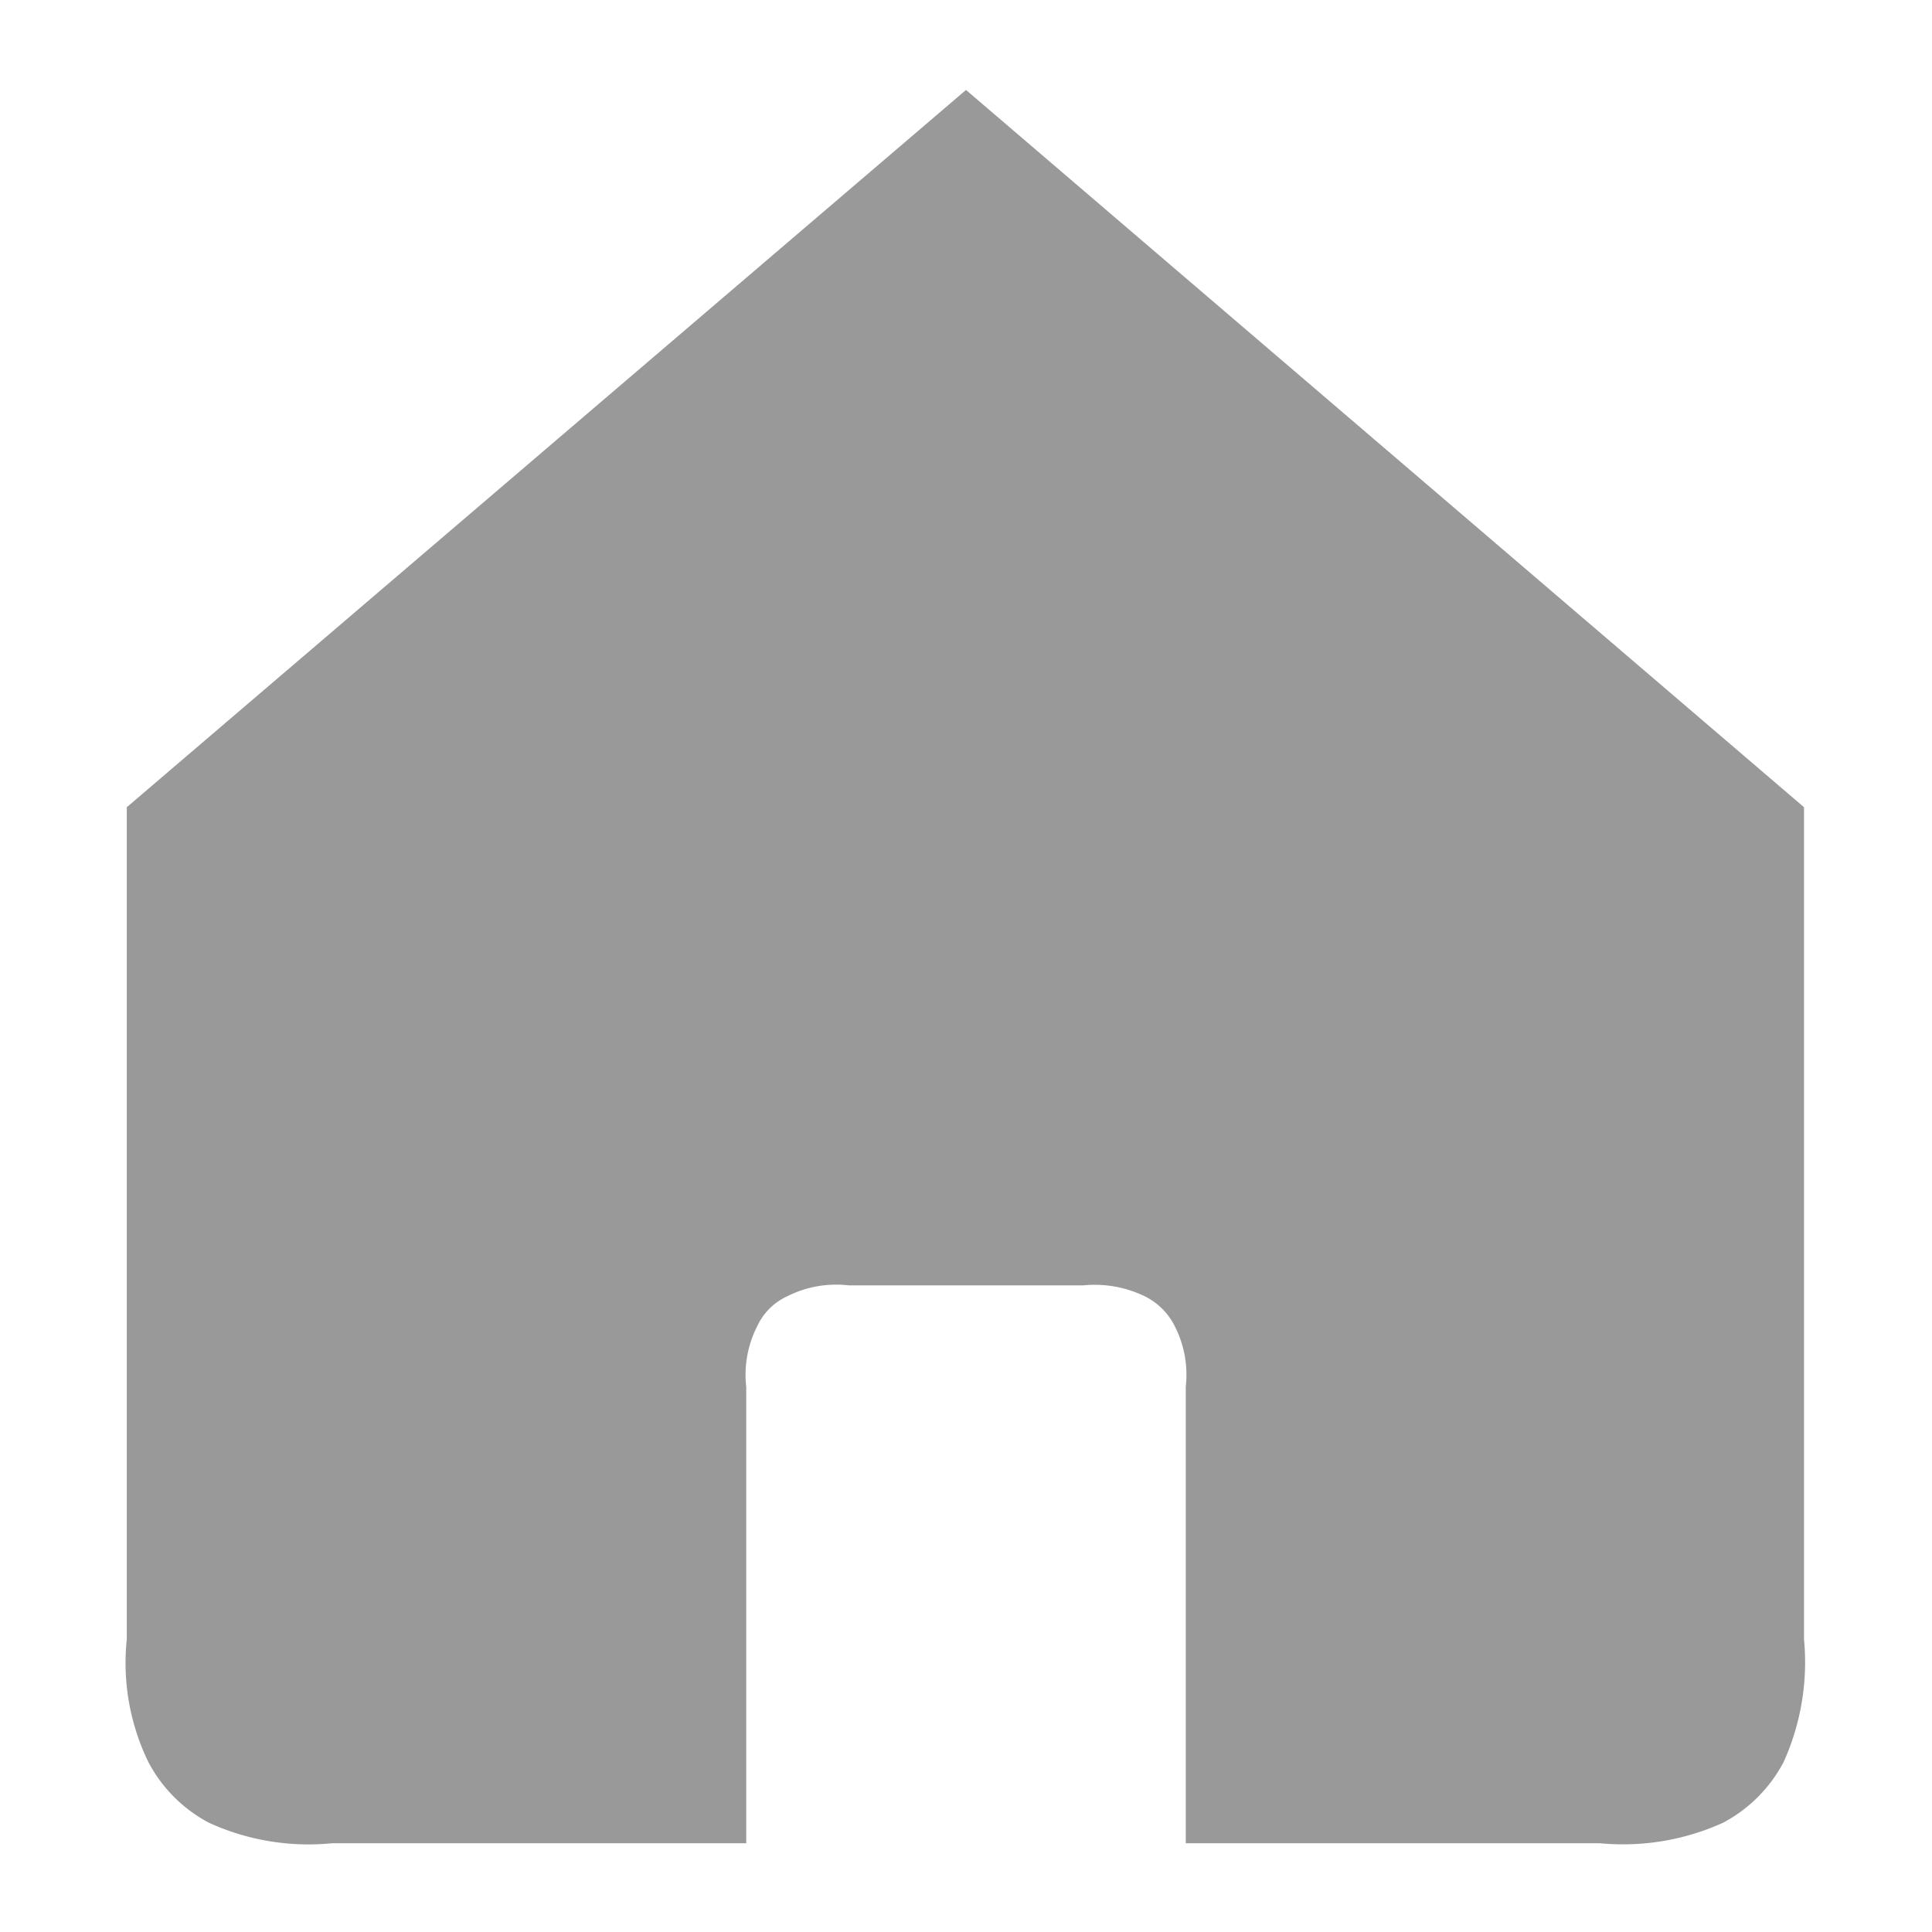
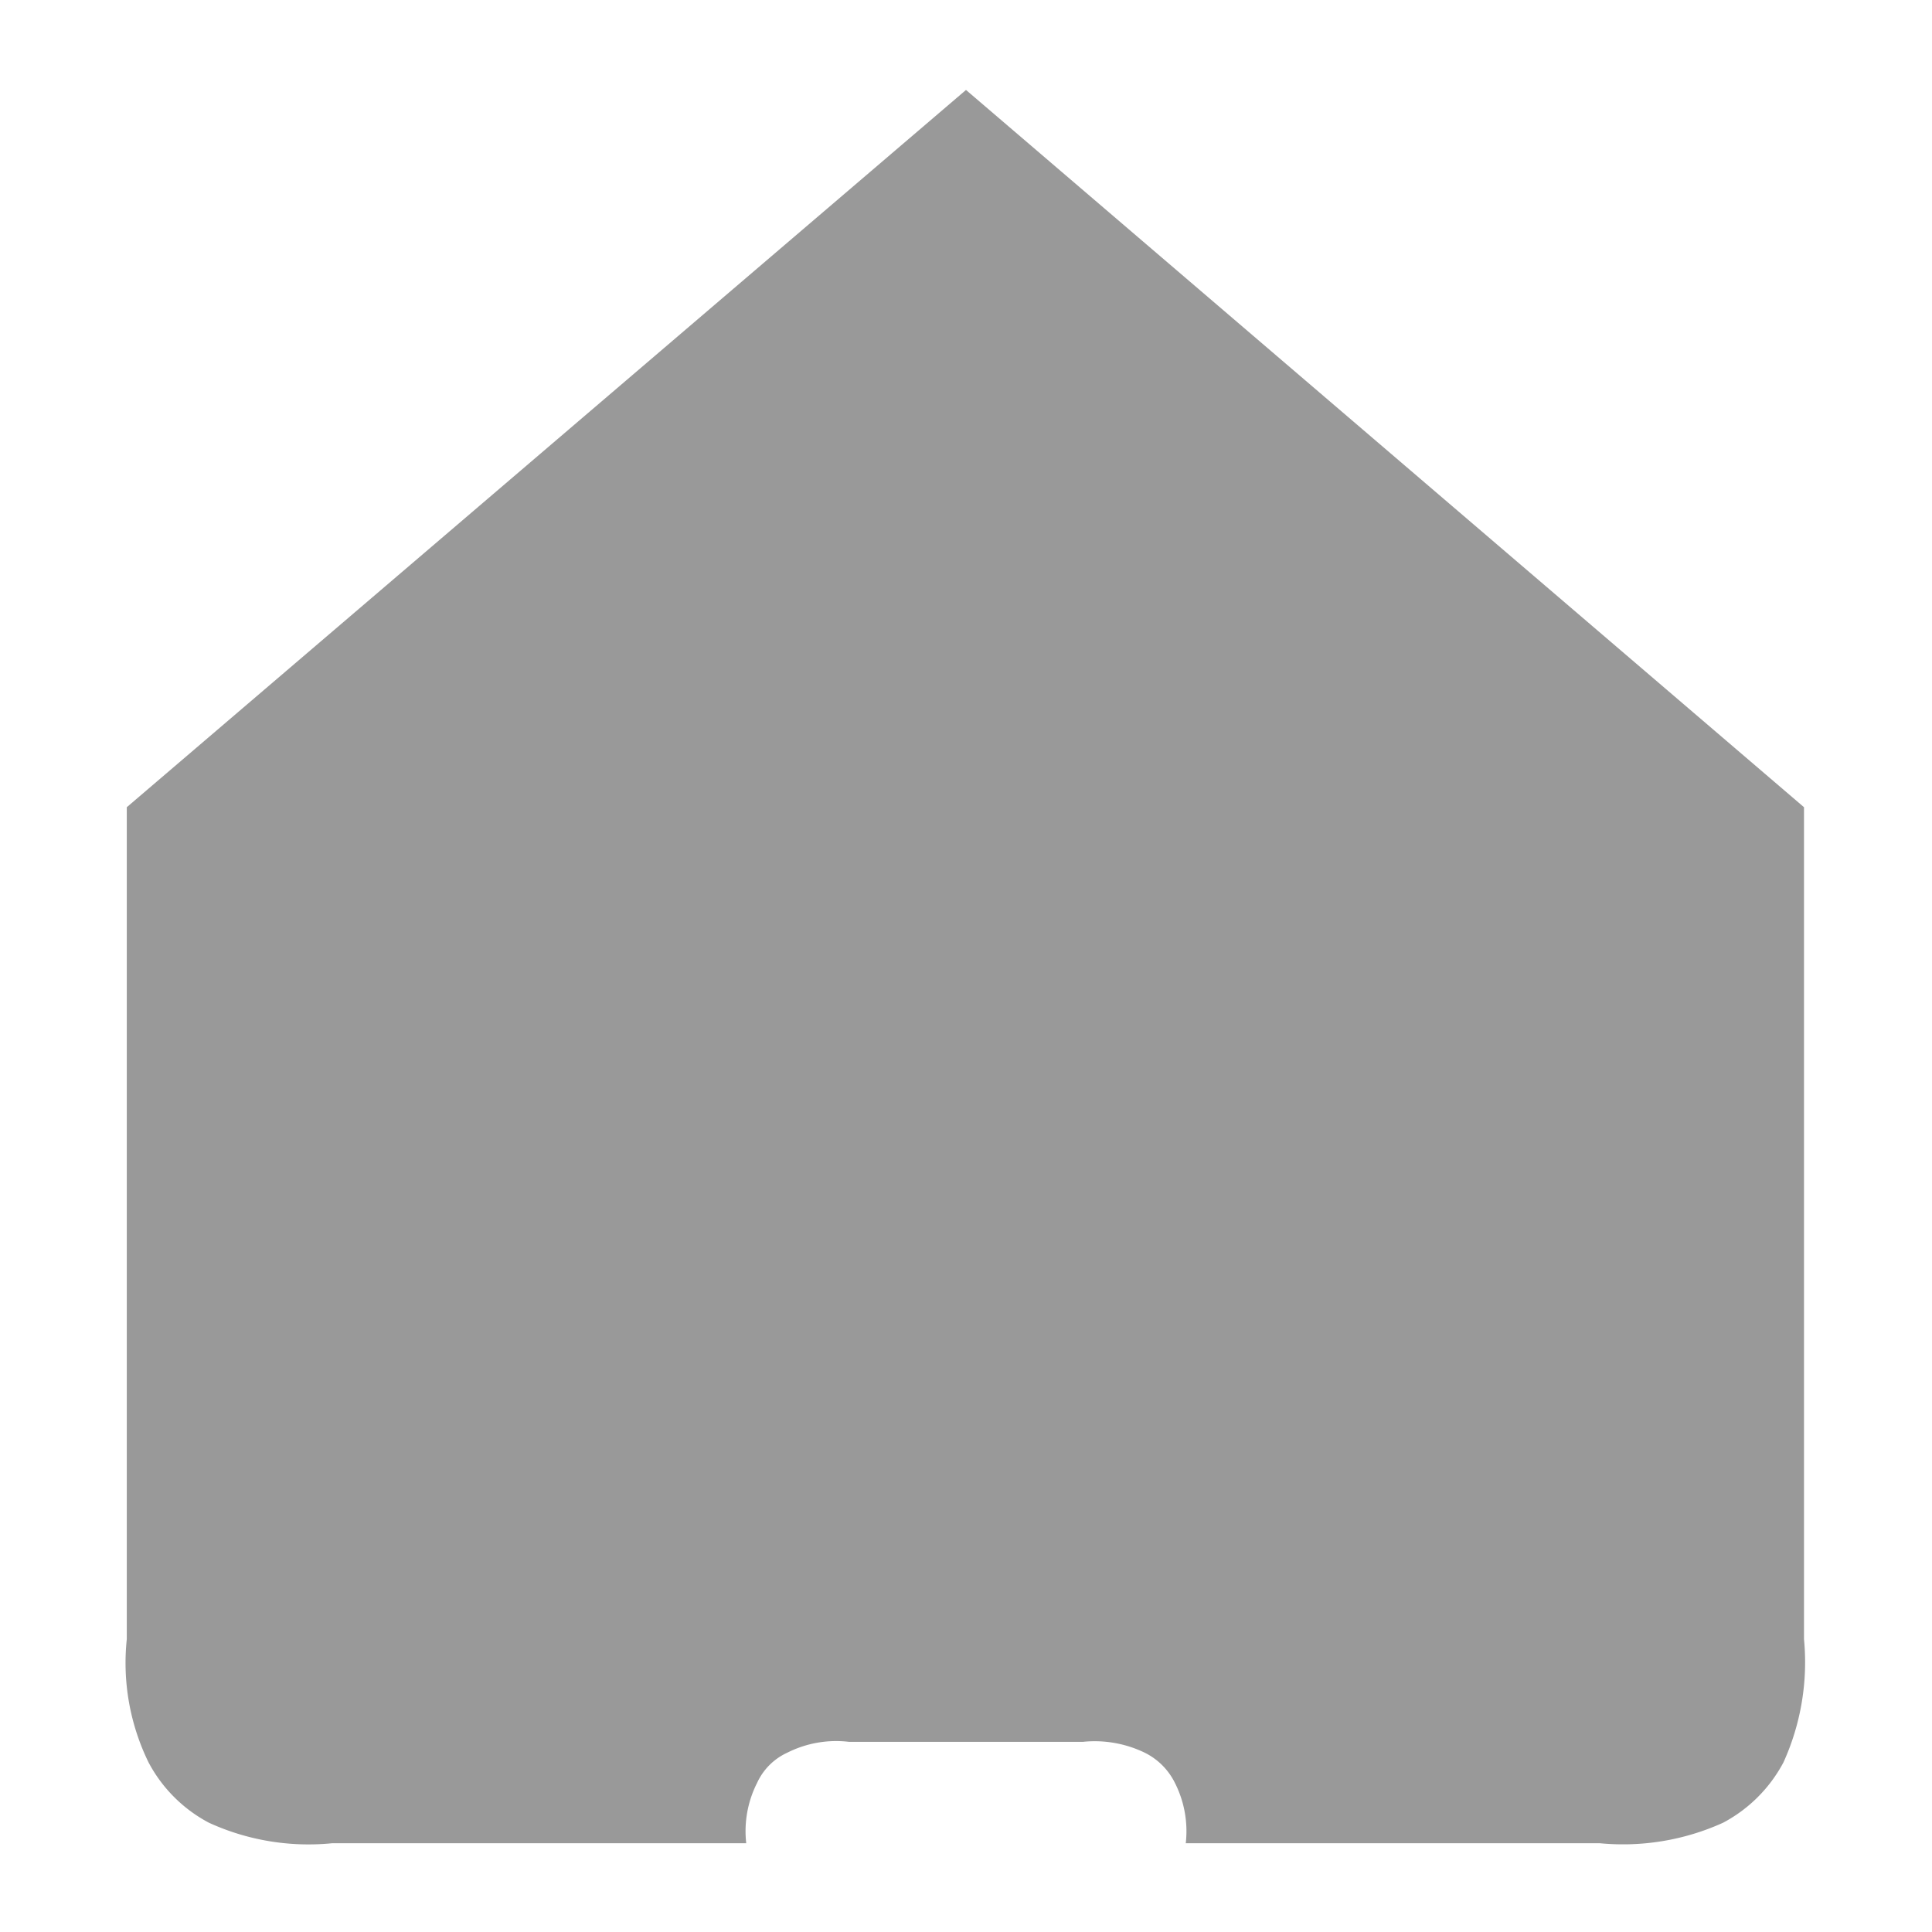
<svg xmlns="http://www.w3.org/2000/svg" width="16" height="16" viewBox="0 0 16 16">
  <defs>
    <style>
      .cls-1 {
        fill: #999;
        fill-rule: evenodd;
      }
    </style>
  </defs>
-   <path id="首页" class="cls-1" d="M4516.12,1539.91h-3.43a1.982,1.982,0,0,1-1.02-.17,1.2,1.2,0,0,1-.5-0.5,1.877,1.877,0,0,1-.18-1.02v-6.89l6.95-5.94,6.94,5.94v6.89a2.008,2.008,0,0,1-.17,1.02,1.205,1.205,0,0,1-.5.5,2.008,2.008,0,0,1-1.02.17h-3.43v-3.78a0.885,0.885,0,0,0-.09-0.5,0.55,0.55,0,0,0-.25-0.25,0.951,0.951,0,0,0-.51-0.09h-1.94a0.9,0.9,0,0,0-.51.09,0.507,0.507,0,0,0-.25.25,0.885,0.885,0,0,0-.09.5v3.78Z" transform="translate(-4509.94 -1524.645)" />
+   <path id="首页" class="cls-1" d="M4516.12,1539.91h-3.43a1.982,1.982,0,0,1-1.02-.17,1.2,1.2,0,0,1-.5-0.5,1.877,1.877,0,0,1-.18-1.02v-6.89l6.95-5.94,6.94,5.94v6.89a2.008,2.008,0,0,1-.17,1.02,1.205,1.205,0,0,1-.5.5,2.008,2.008,0,0,1-1.02.17h-3.43a0.885,0.885,0,0,0-.09-0.5,0.55,0.55,0,0,0-.25-0.25,0.951,0.951,0,0,0-.51-0.09h-1.94a0.9,0.9,0,0,0-.51.09,0.507,0.507,0,0,0-.25.25,0.885,0.885,0,0,0-.09.5v3.78Z" transform="translate(-4509.94 -1524.645)" />
</svg>